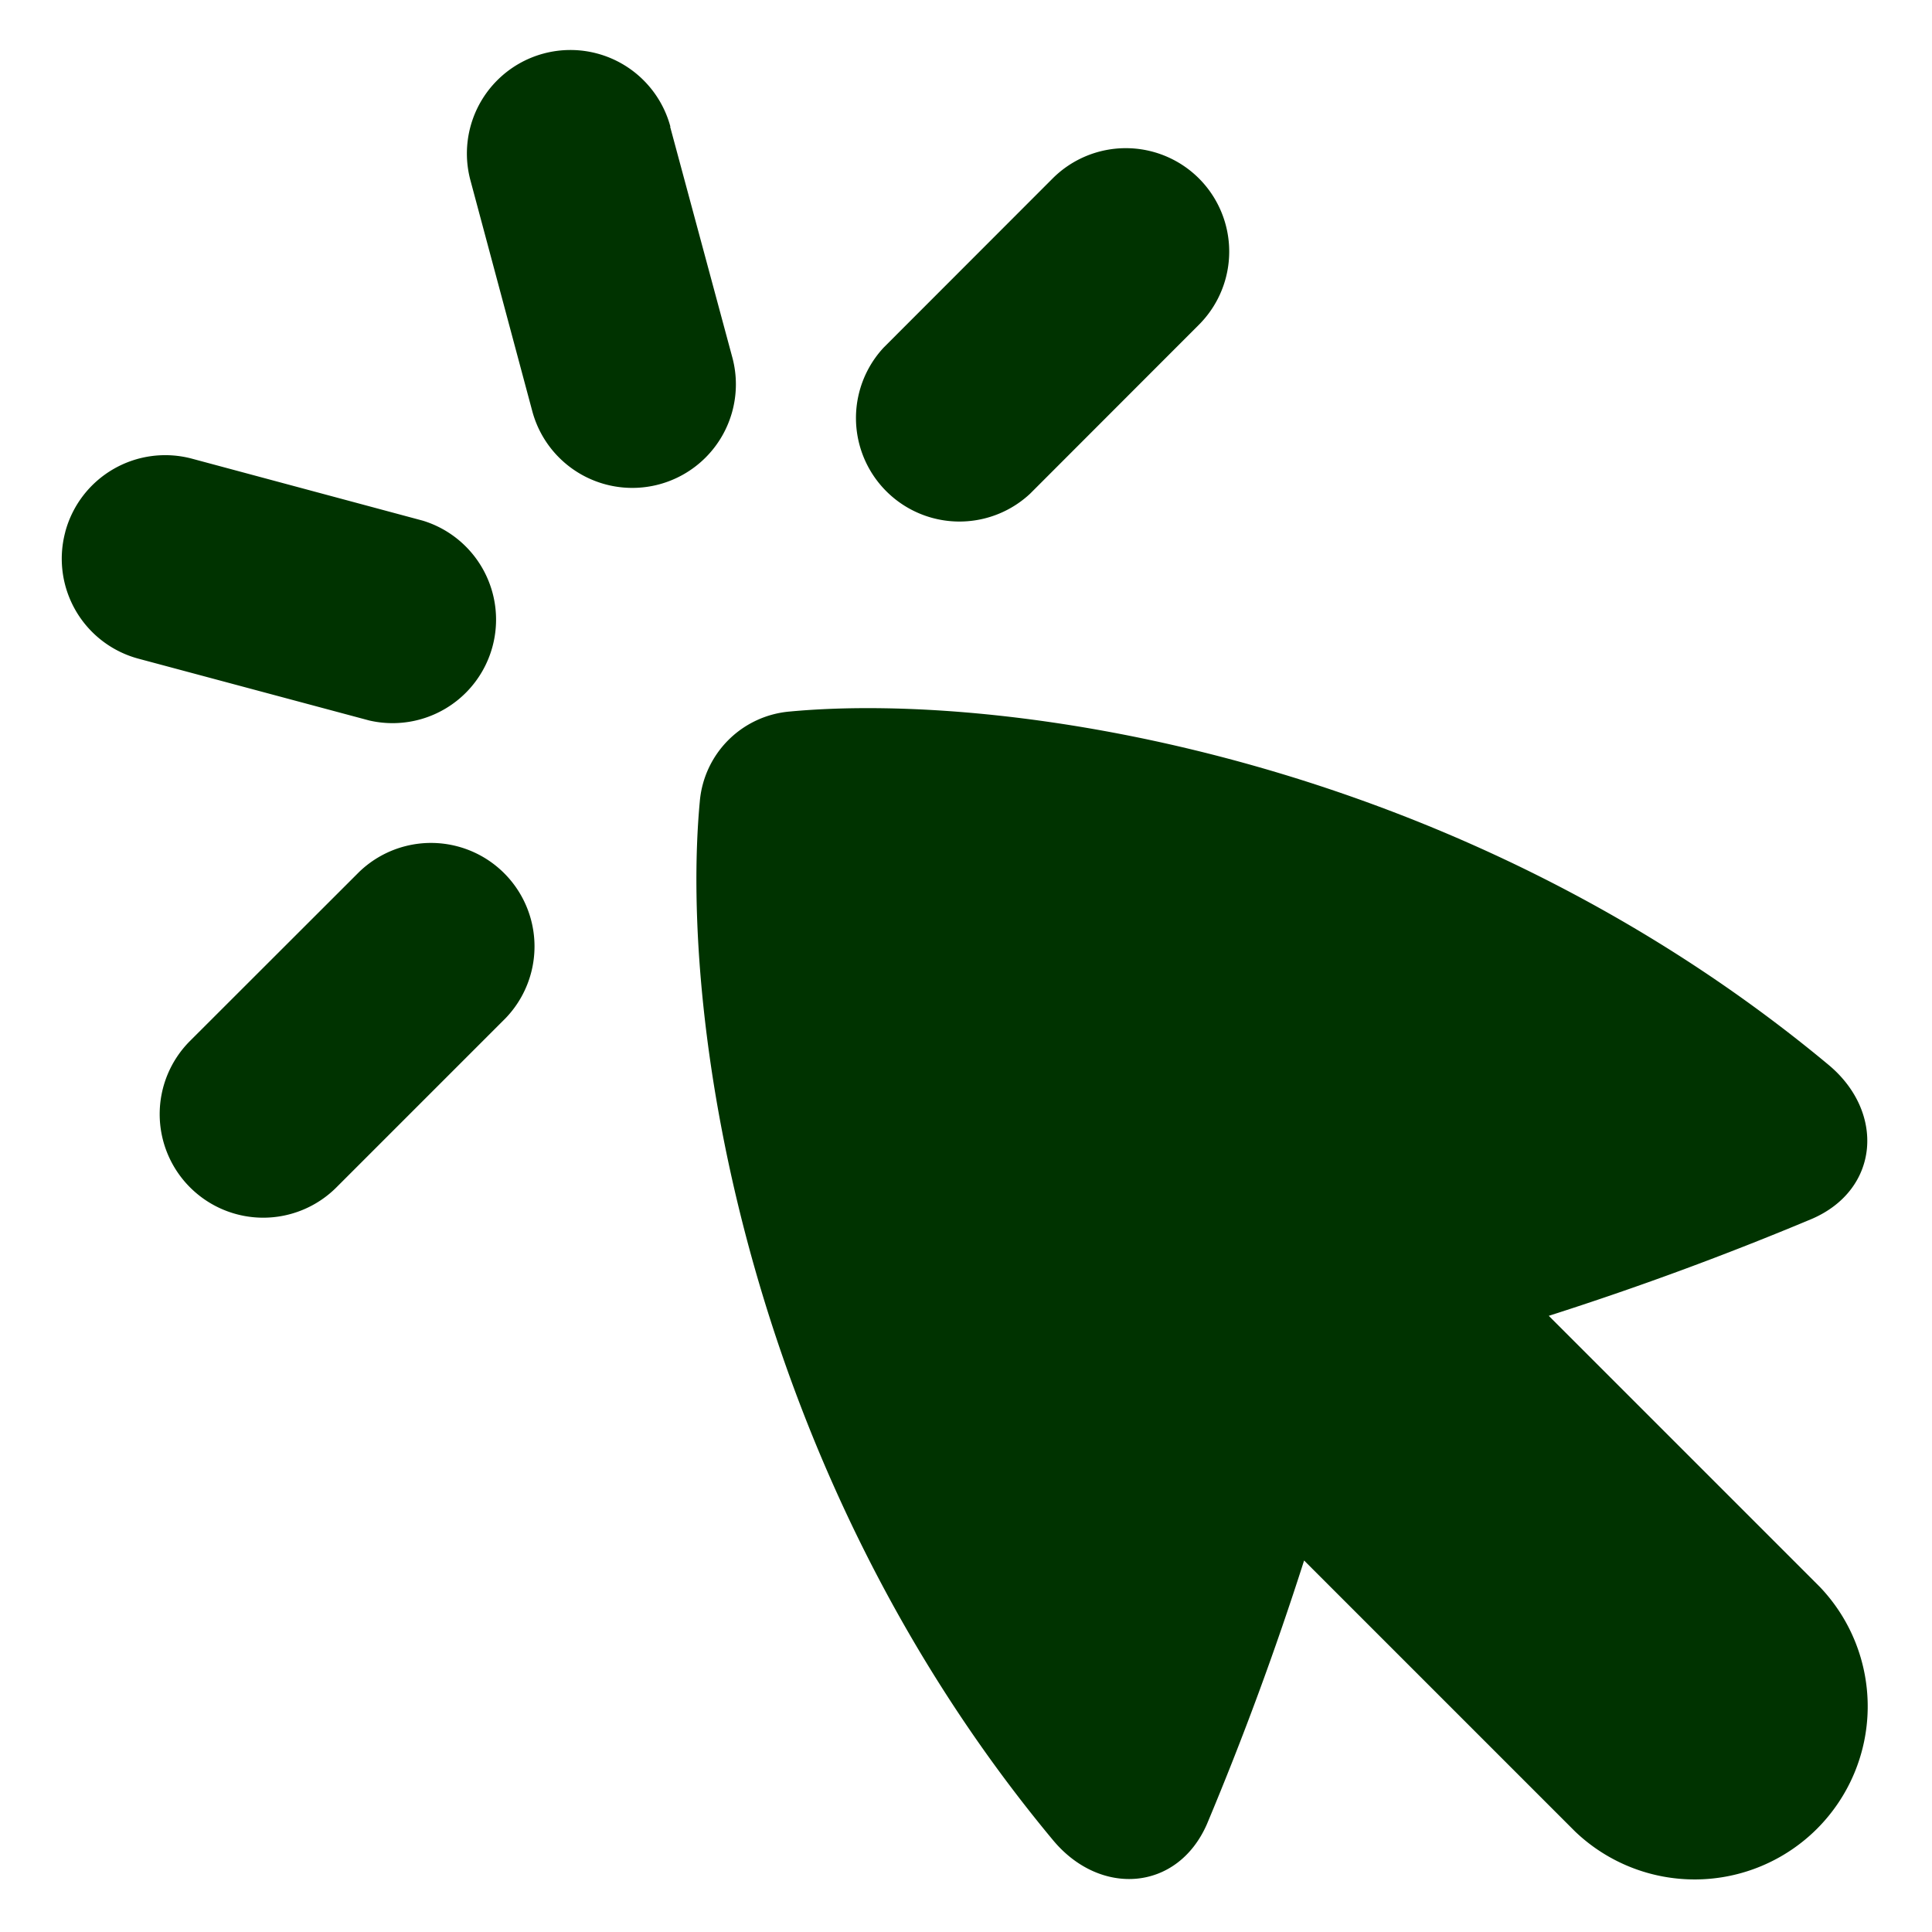
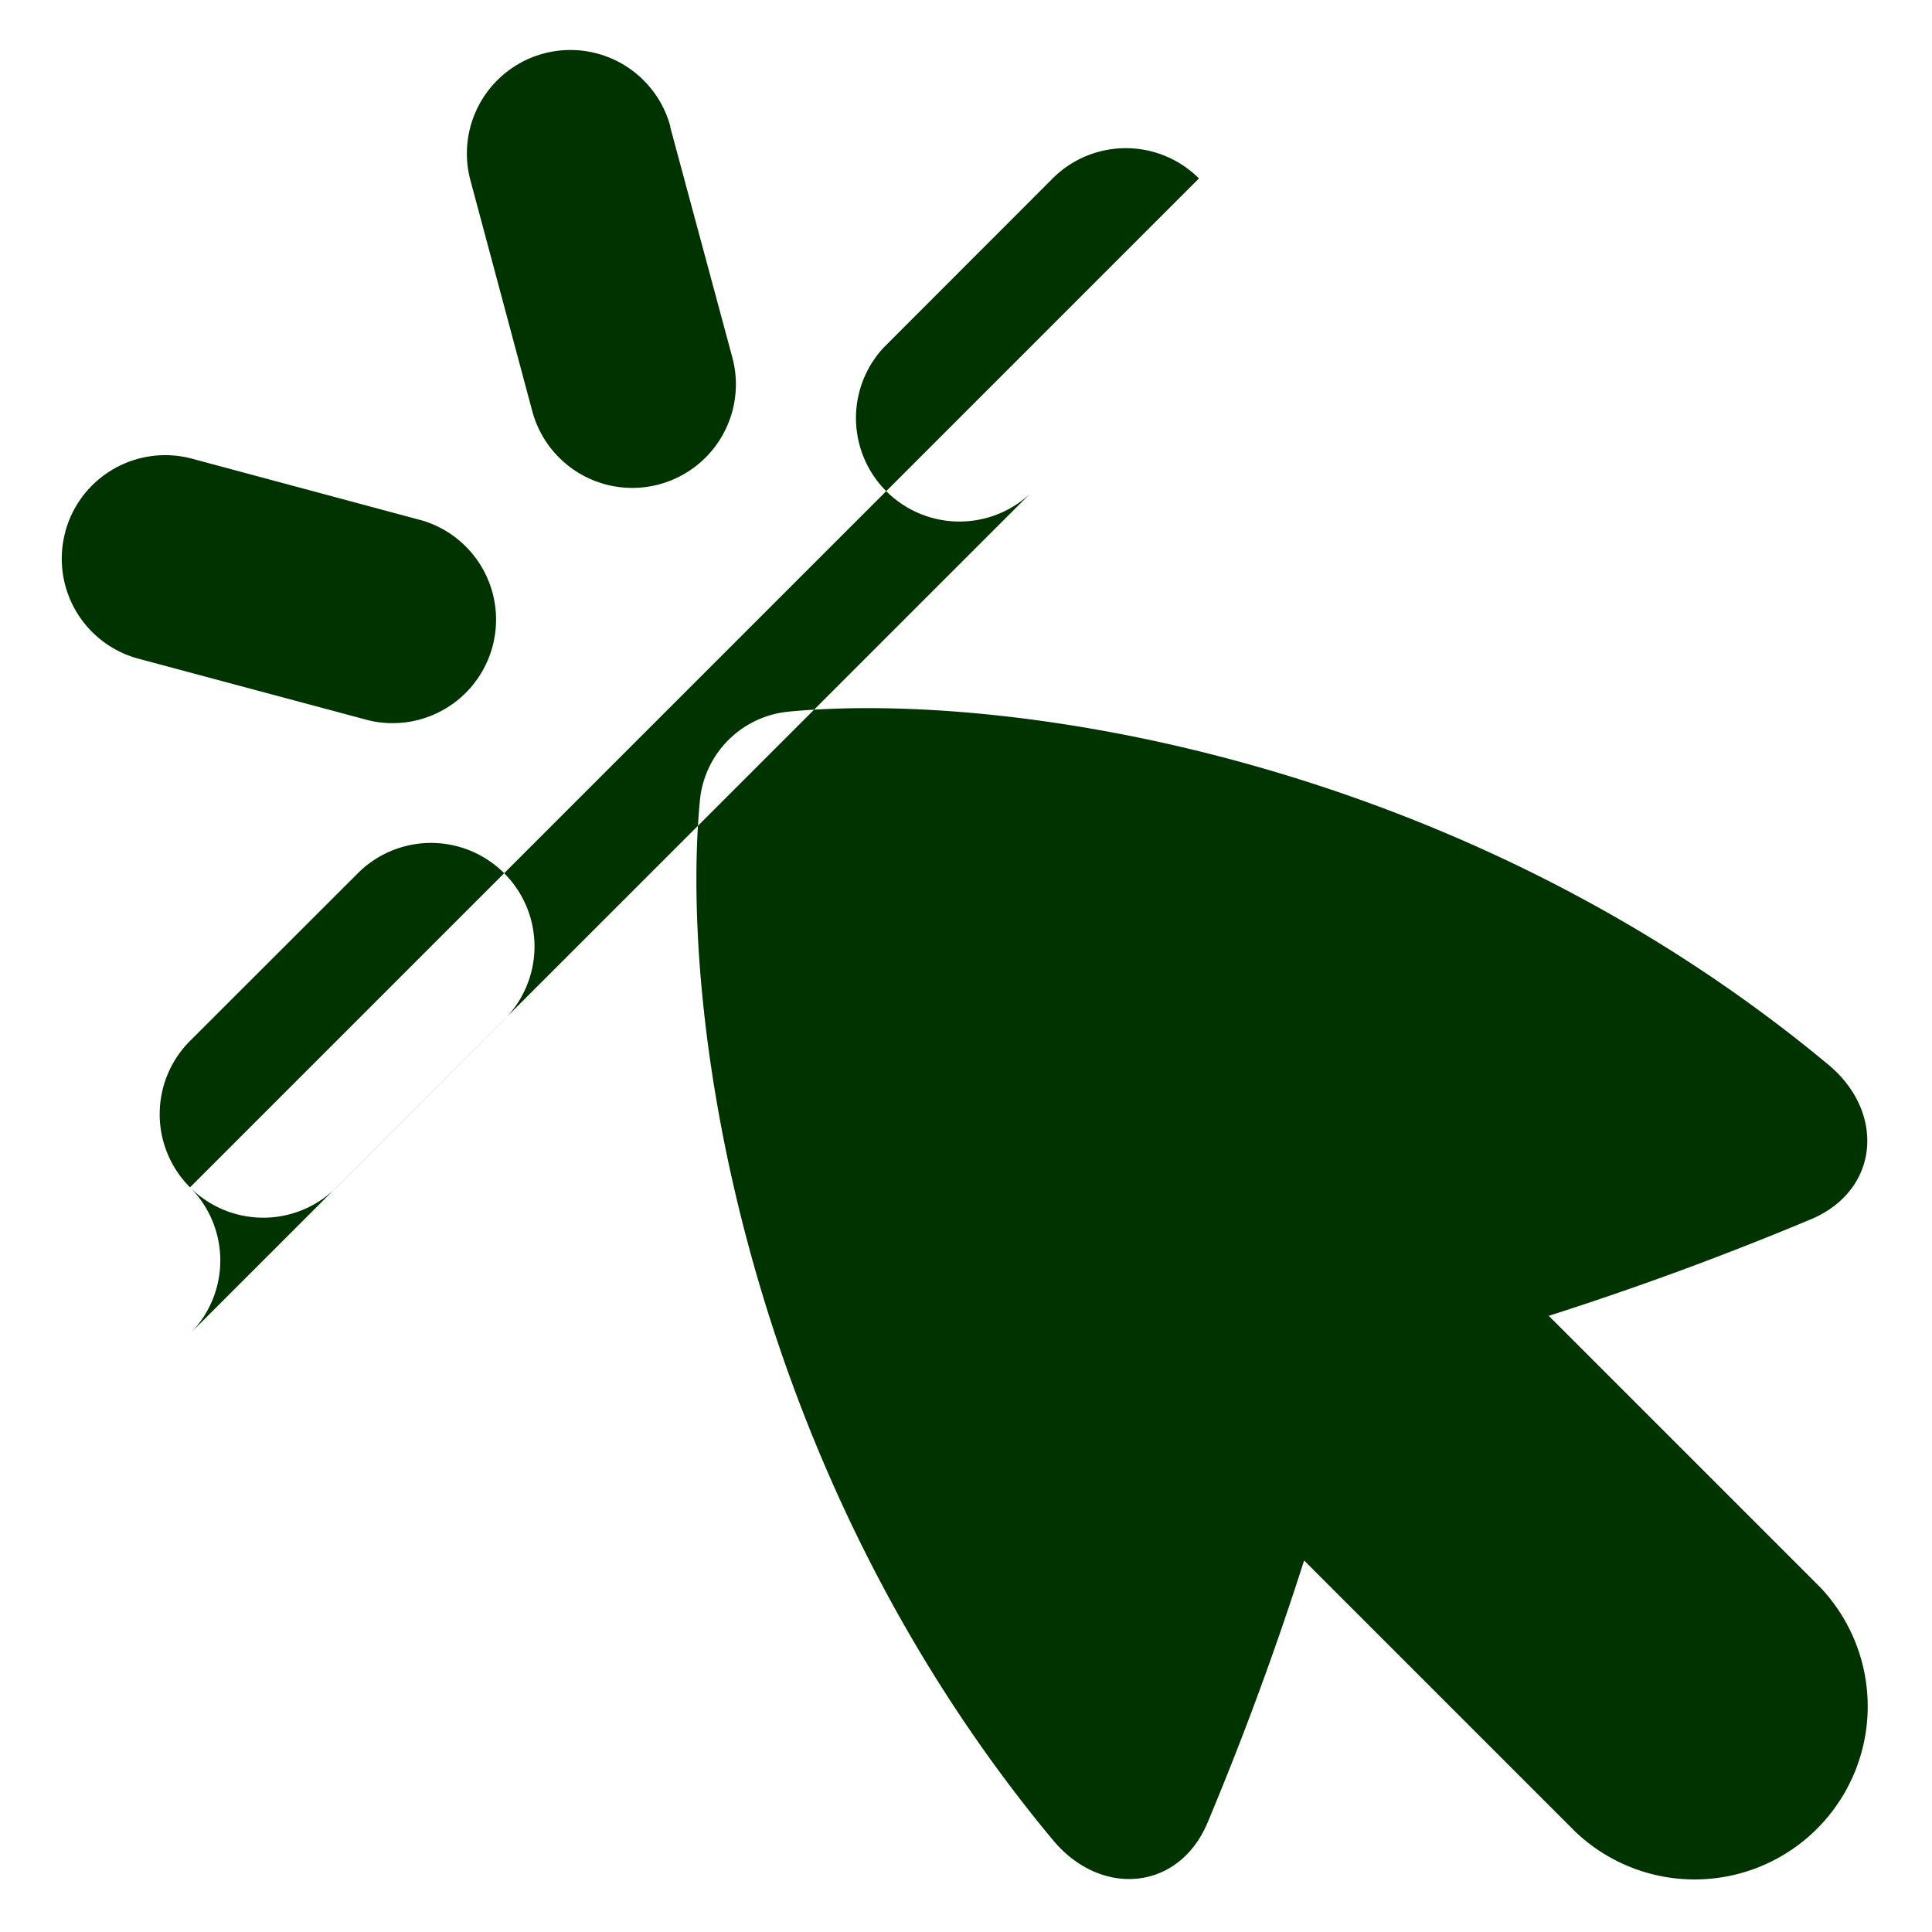
<svg xmlns="http://www.w3.org/2000/svg" fill="none" viewBox="0 0 14 14" height="14" width="14">
  <g id="cursor-click">
-     <path id="Union" fill="#003300" fill-rule="evenodd" d="M4.858 0.918a0.75 0.75 0 0 0 -1.449 0.389l0.448 1.672a0.75 0.75 0 0 0 1.45 -0.388L4.856 0.918ZM0.473 3.855a0.75 0.75 0 0 0 0.53 0.918l1.673 0.448a0.75 0.75 0 0 0 0.388 -1.448l-1.672 -0.449a0.75 0.75 0 0 0 -0.919 0.53Zm0.904 4.749a0.75 0.75 0 0 0 1.061 0l1.225 -1.225a0.75 0.75 0 0 0 -1.061 -1.06L1.377 7.543a0.75 0.75 0 0 0 0 1.061Zm7.311 -7.311a0.75 0.75 0 0 1 0 1.06L7.464 3.578a0.75 0.75 0 0 1 -1.06 -1.06l1.224 -1.225a0.75 0.75 0 0 1 1.06 0ZM7.631 13.335c-2.211 -2.657 -2.71 -5.92 -2.56 -7.527a0.715 0.715 0 0 1 0.652 -0.652c1.607 -0.15 4.87 0.349 7.527 2.56 0.41 0.341 0.372 0.901 -0.117 1.115a23.17 23.17 0 0 1 -1.91 0.704l1.963 1.963a1.254 1.254 0 0 1 -1.773 1.773L9.45 11.308a23.134 23.134 0 0 1 -0.704 1.91c-0.214 0.489 -0.774 0.527 -1.115 0.117Z" clip-rule="evenodd" stroke-width="1" />
+     <path id="Union" fill="#003300" fill-rule="evenodd" d="M4.858 0.918a0.75 0.75 0 0 0 -1.449 0.389l0.448 1.672a0.75 0.75 0 0 0 1.45 -0.388L4.856 0.918ZM0.473 3.855a0.75 0.75 0 0 0 0.53 0.918l1.673 0.448a0.75 0.75 0 0 0 0.388 -1.448l-1.672 -0.449a0.75 0.75 0 0 0 -0.919 0.53Zm0.904 4.749a0.75 0.75 0 0 0 1.061 0l1.225 -1.225a0.75 0.75 0 0 0 -1.061 -1.06L1.377 7.543a0.75 0.75 0 0 0 0 1.061Za0.75 0.75 0 0 1 0 1.06L7.464 3.578a0.75 0.75 0 0 1 -1.06 -1.06l1.224 -1.225a0.75 0.75 0 0 1 1.06 0ZM7.631 13.335c-2.211 -2.657 -2.71 -5.92 -2.56 -7.527a0.715 0.715 0 0 1 0.652 -0.652c1.607 -0.15 4.87 0.349 7.527 2.56 0.41 0.341 0.372 0.901 -0.117 1.115a23.17 23.17 0 0 1 -1.91 0.704l1.963 1.963a1.254 1.254 0 0 1 -1.773 1.773L9.45 11.308a23.134 23.134 0 0 1 -0.704 1.91c-0.214 0.489 -0.774 0.527 -1.115 0.117Z" clip-rule="evenodd" stroke-width="1" />
  </g>
</svg>